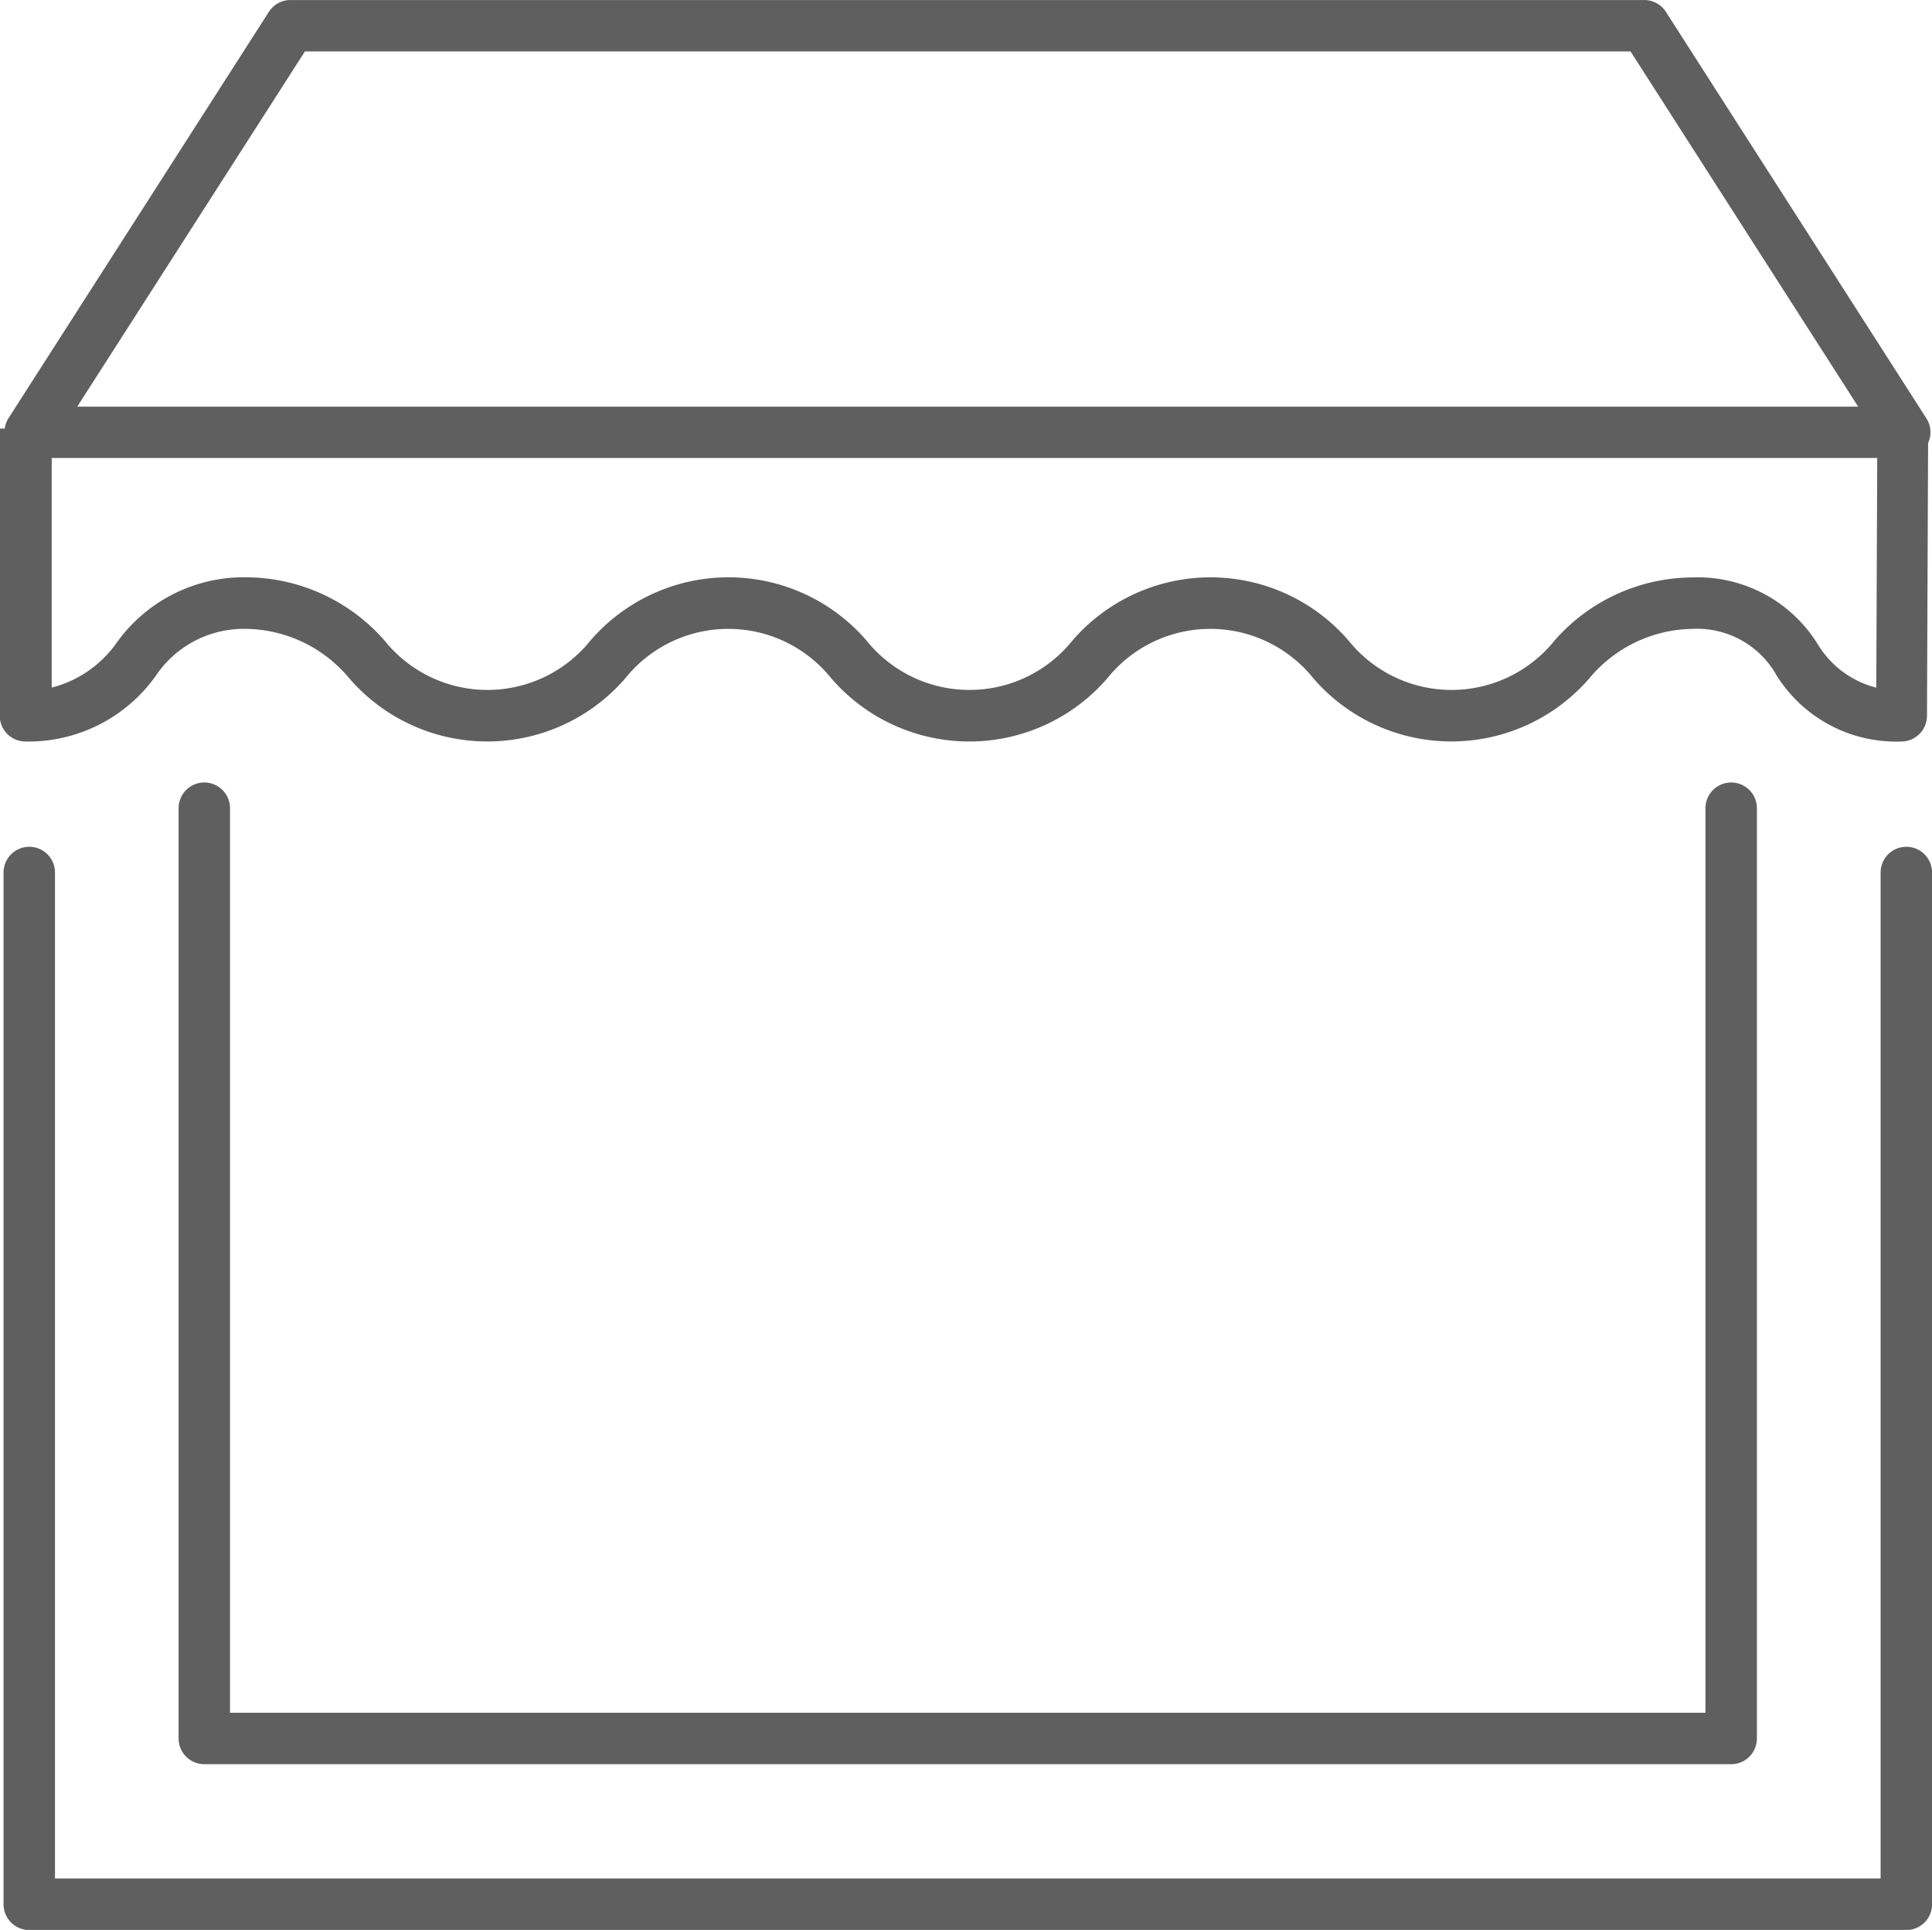
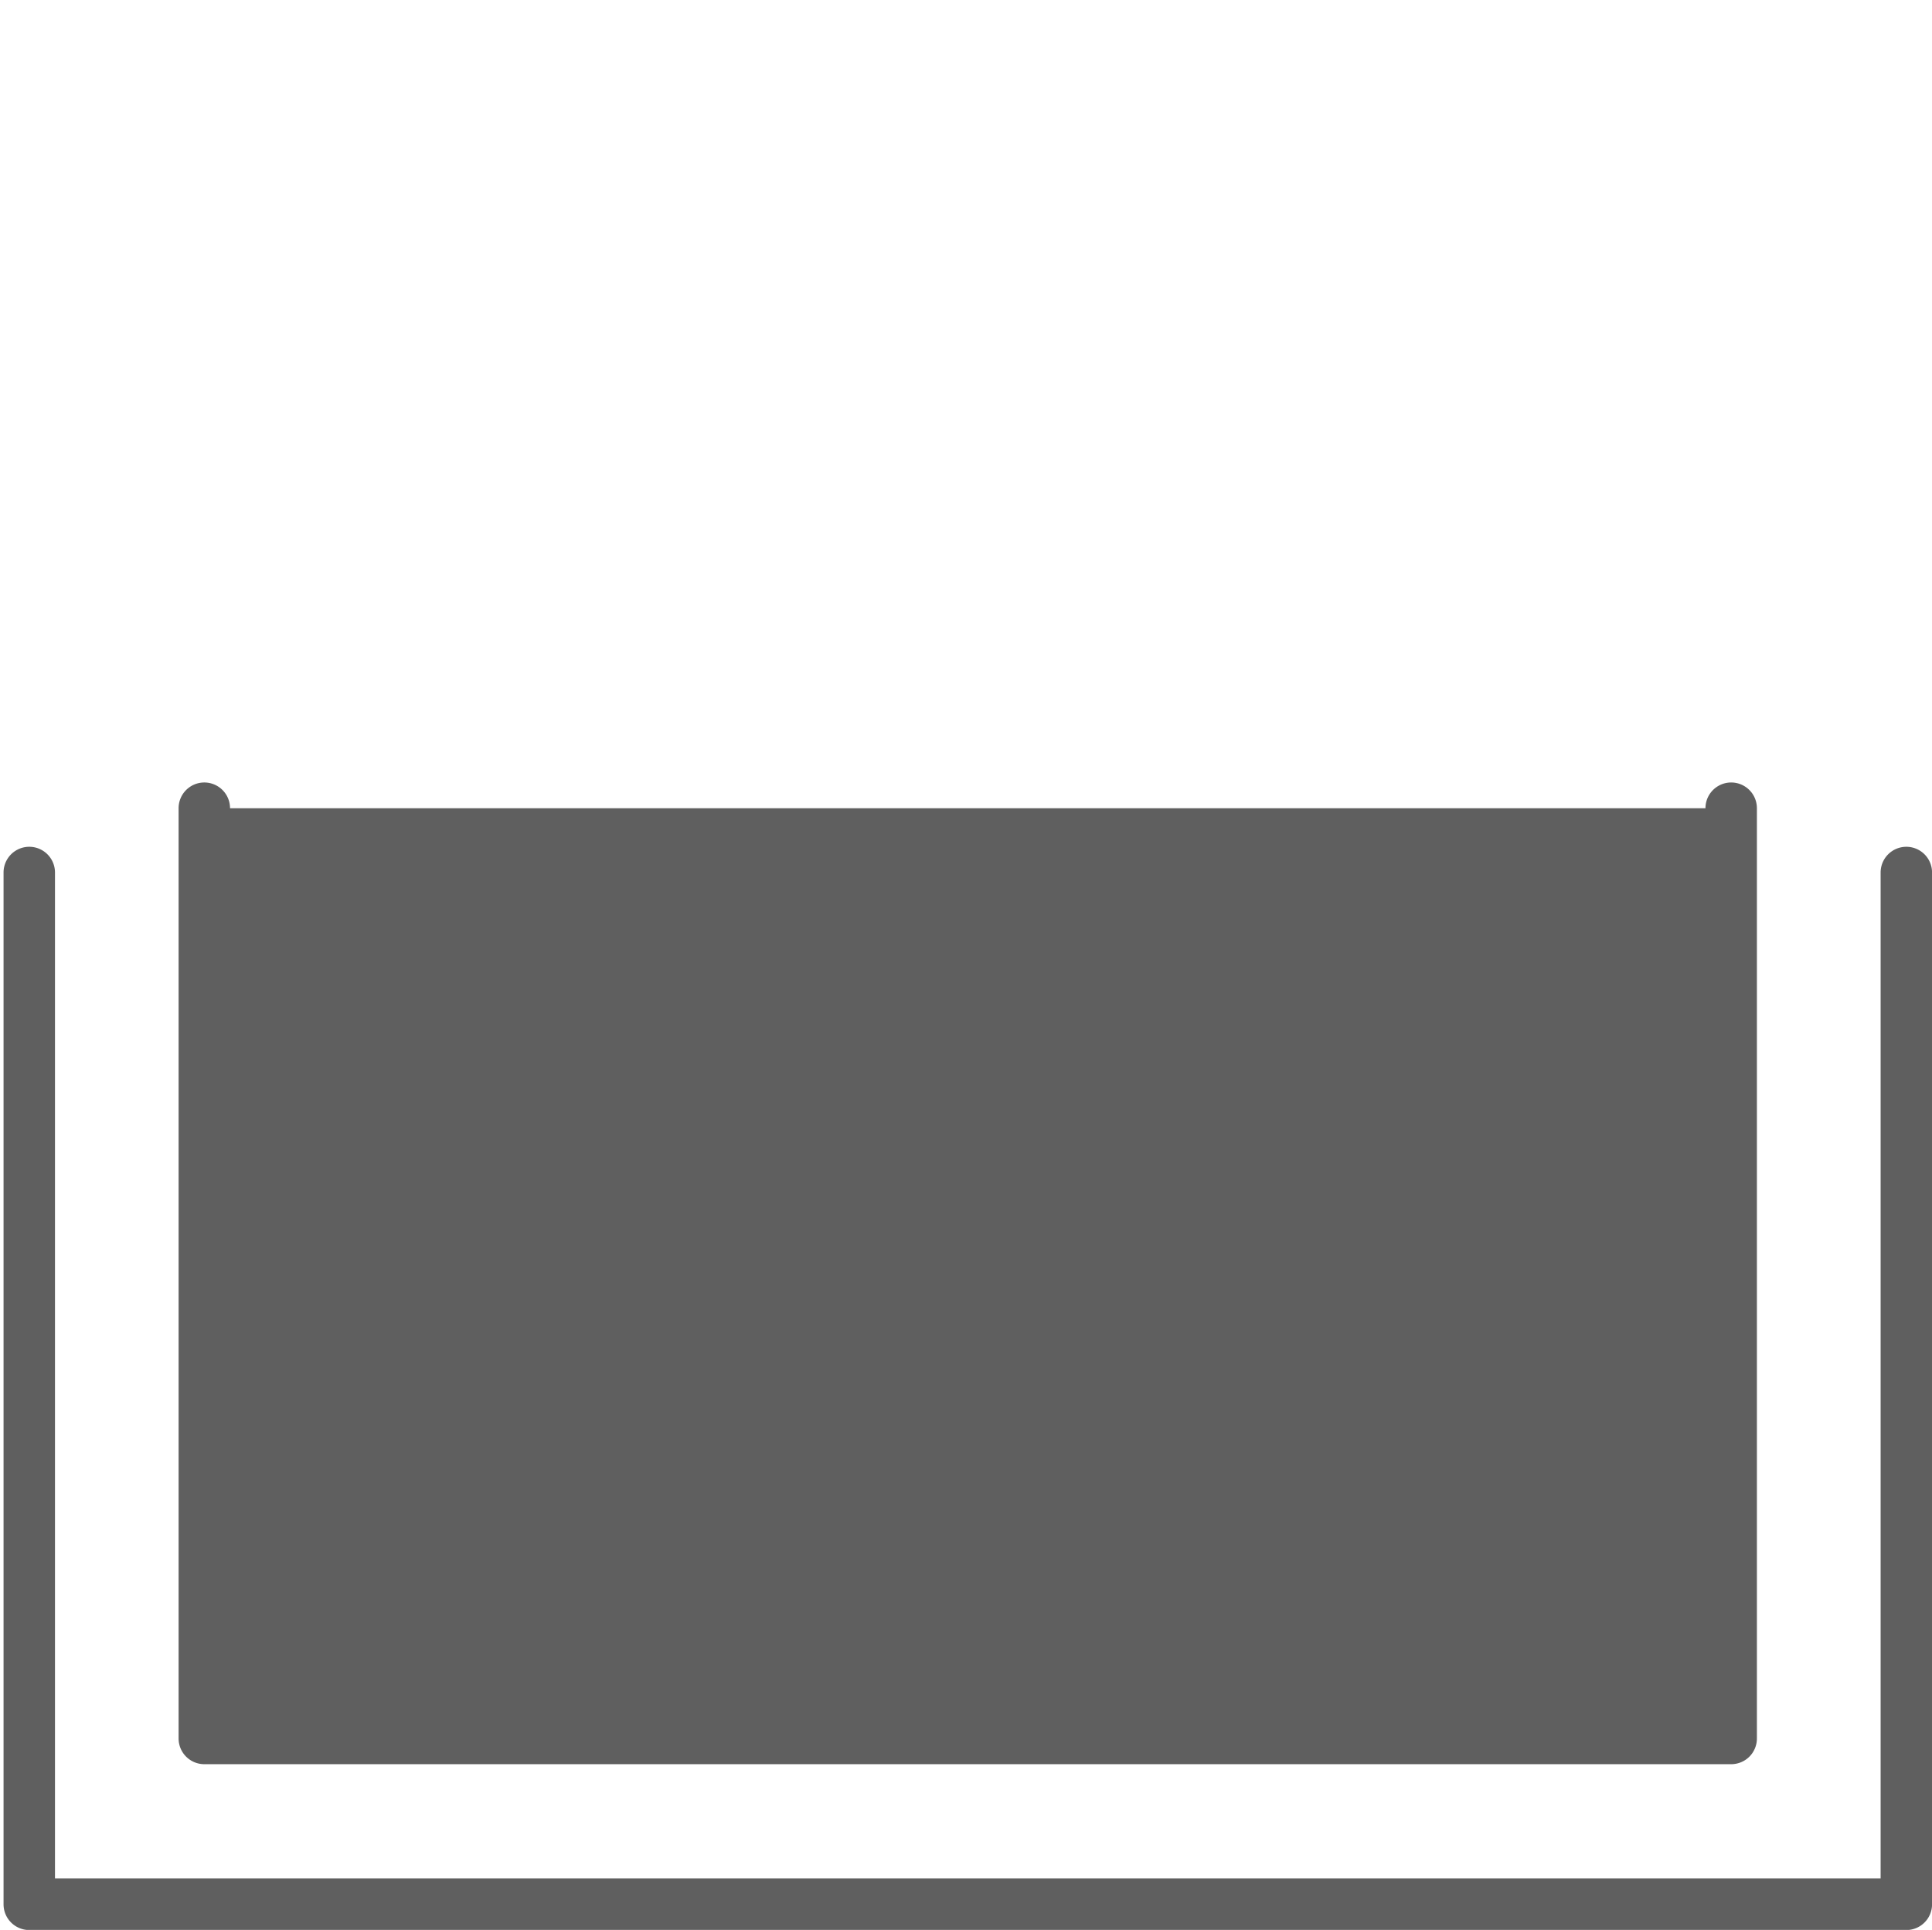
<svg xmlns="http://www.w3.org/2000/svg" id="Group_19" data-name="Group 19" width="73.474" height="73.382" viewBox="0 0 73.474 73.382">
  <path id="Path_23" data-name="Path 23" d="M1526.4,427.689a.978.978,0,0,0-.978.978v38.251h-69.429V428.667a.978.978,0,0,0-1.956,0V467.9a.978.978,0,0,0,.978.978H1526.4a.978.978,0,0,0,.978-.978V428.667A.978.978,0,0,0,1526.4,427.689Z" transform="translate(-1453.902 -395.491)" fill="#5f5f5f" />
-   <path id="Path_24" data-name="Path 24" d="M1468.633,422.689a.978.978,0,0,0-.978.978v35.372a.978.978,0,0,0,.978.978H1526.7a.977.977,0,0,0,.978-.978V423.667a.978.978,0,1,0-1.956,0v34.394h-56.111V423.667A.978.978,0,0,0,1468.633,422.689Z" transform="translate(-1460.863 -392.936)" fill="#5f5f5f" />
-   <path id="Path_25" data-name="Path 25" d="M1454.746,390.031a5.936,5.936,0,0,0,4.923-2.471,4.032,4.032,0,0,1,3.46-1.812,5.187,5.187,0,0,1,3.915,1.878,6.935,6.935,0,0,0,10.5,0,5.021,5.021,0,0,1,7.831,0,6.934,6.934,0,0,0,10.5,0,5.023,5.023,0,0,1,7.833,0,6.937,6.937,0,0,0,10.5,0,5.192,5.192,0,0,1,3.917-1.878,3.462,3.462,0,0,1,3.2,1.767,5.363,5.363,0,0,0,4.743,2.516.978.978,0,0,0,.978-.974l.043-10.379a.973.973,0,0,0-.061-.928l-9.91-15.463a.977.977,0,0,0-.823-.45h-51.484a.976.976,0,0,0-.823.45l-9.91,15.463a.959.959,0,0,0-.135.381h-.194l.005,10.922A.978.978,0,0,0,1454.746,390.031Zm68.131-3.723a5.363,5.363,0,0,0-4.743-2.516,7.021,7.021,0,0,0-5.252,2.4,5.024,5.024,0,0,1-7.834,0,6.936,6.936,0,0,0-10.5,0,5.021,5.021,0,0,1-7.831,0,6.934,6.934,0,0,0-10.5,0,5.021,5.021,0,0,1-7.831,0,7.019,7.019,0,0,0-5.251-2.405,5.936,5.936,0,0,0-4.923,2.471,4.33,4.33,0,0,1-2.483,1.723l0-8.73h69.425l-.036,8.731A3.64,3.64,0,0,1,1522.878,386.307Zm-57.518-22.516h50.414l8.657,13.507H1456.7Z" transform="translate(-1453.763 -361.836)" fill="#5f5f5f" />
+   <path id="Path_24" data-name="Path 24" d="M1468.633,422.689a.978.978,0,0,0-.978.978v35.372a.978.978,0,0,0,.978.978H1526.7a.977.977,0,0,0,.978-.978V423.667a.978.978,0,1,0-1.956,0h-56.111V423.667A.978.978,0,0,0,1468.633,422.689Z" transform="translate(-1460.863 -392.936)" fill="#5f5f5f" />
</svg>